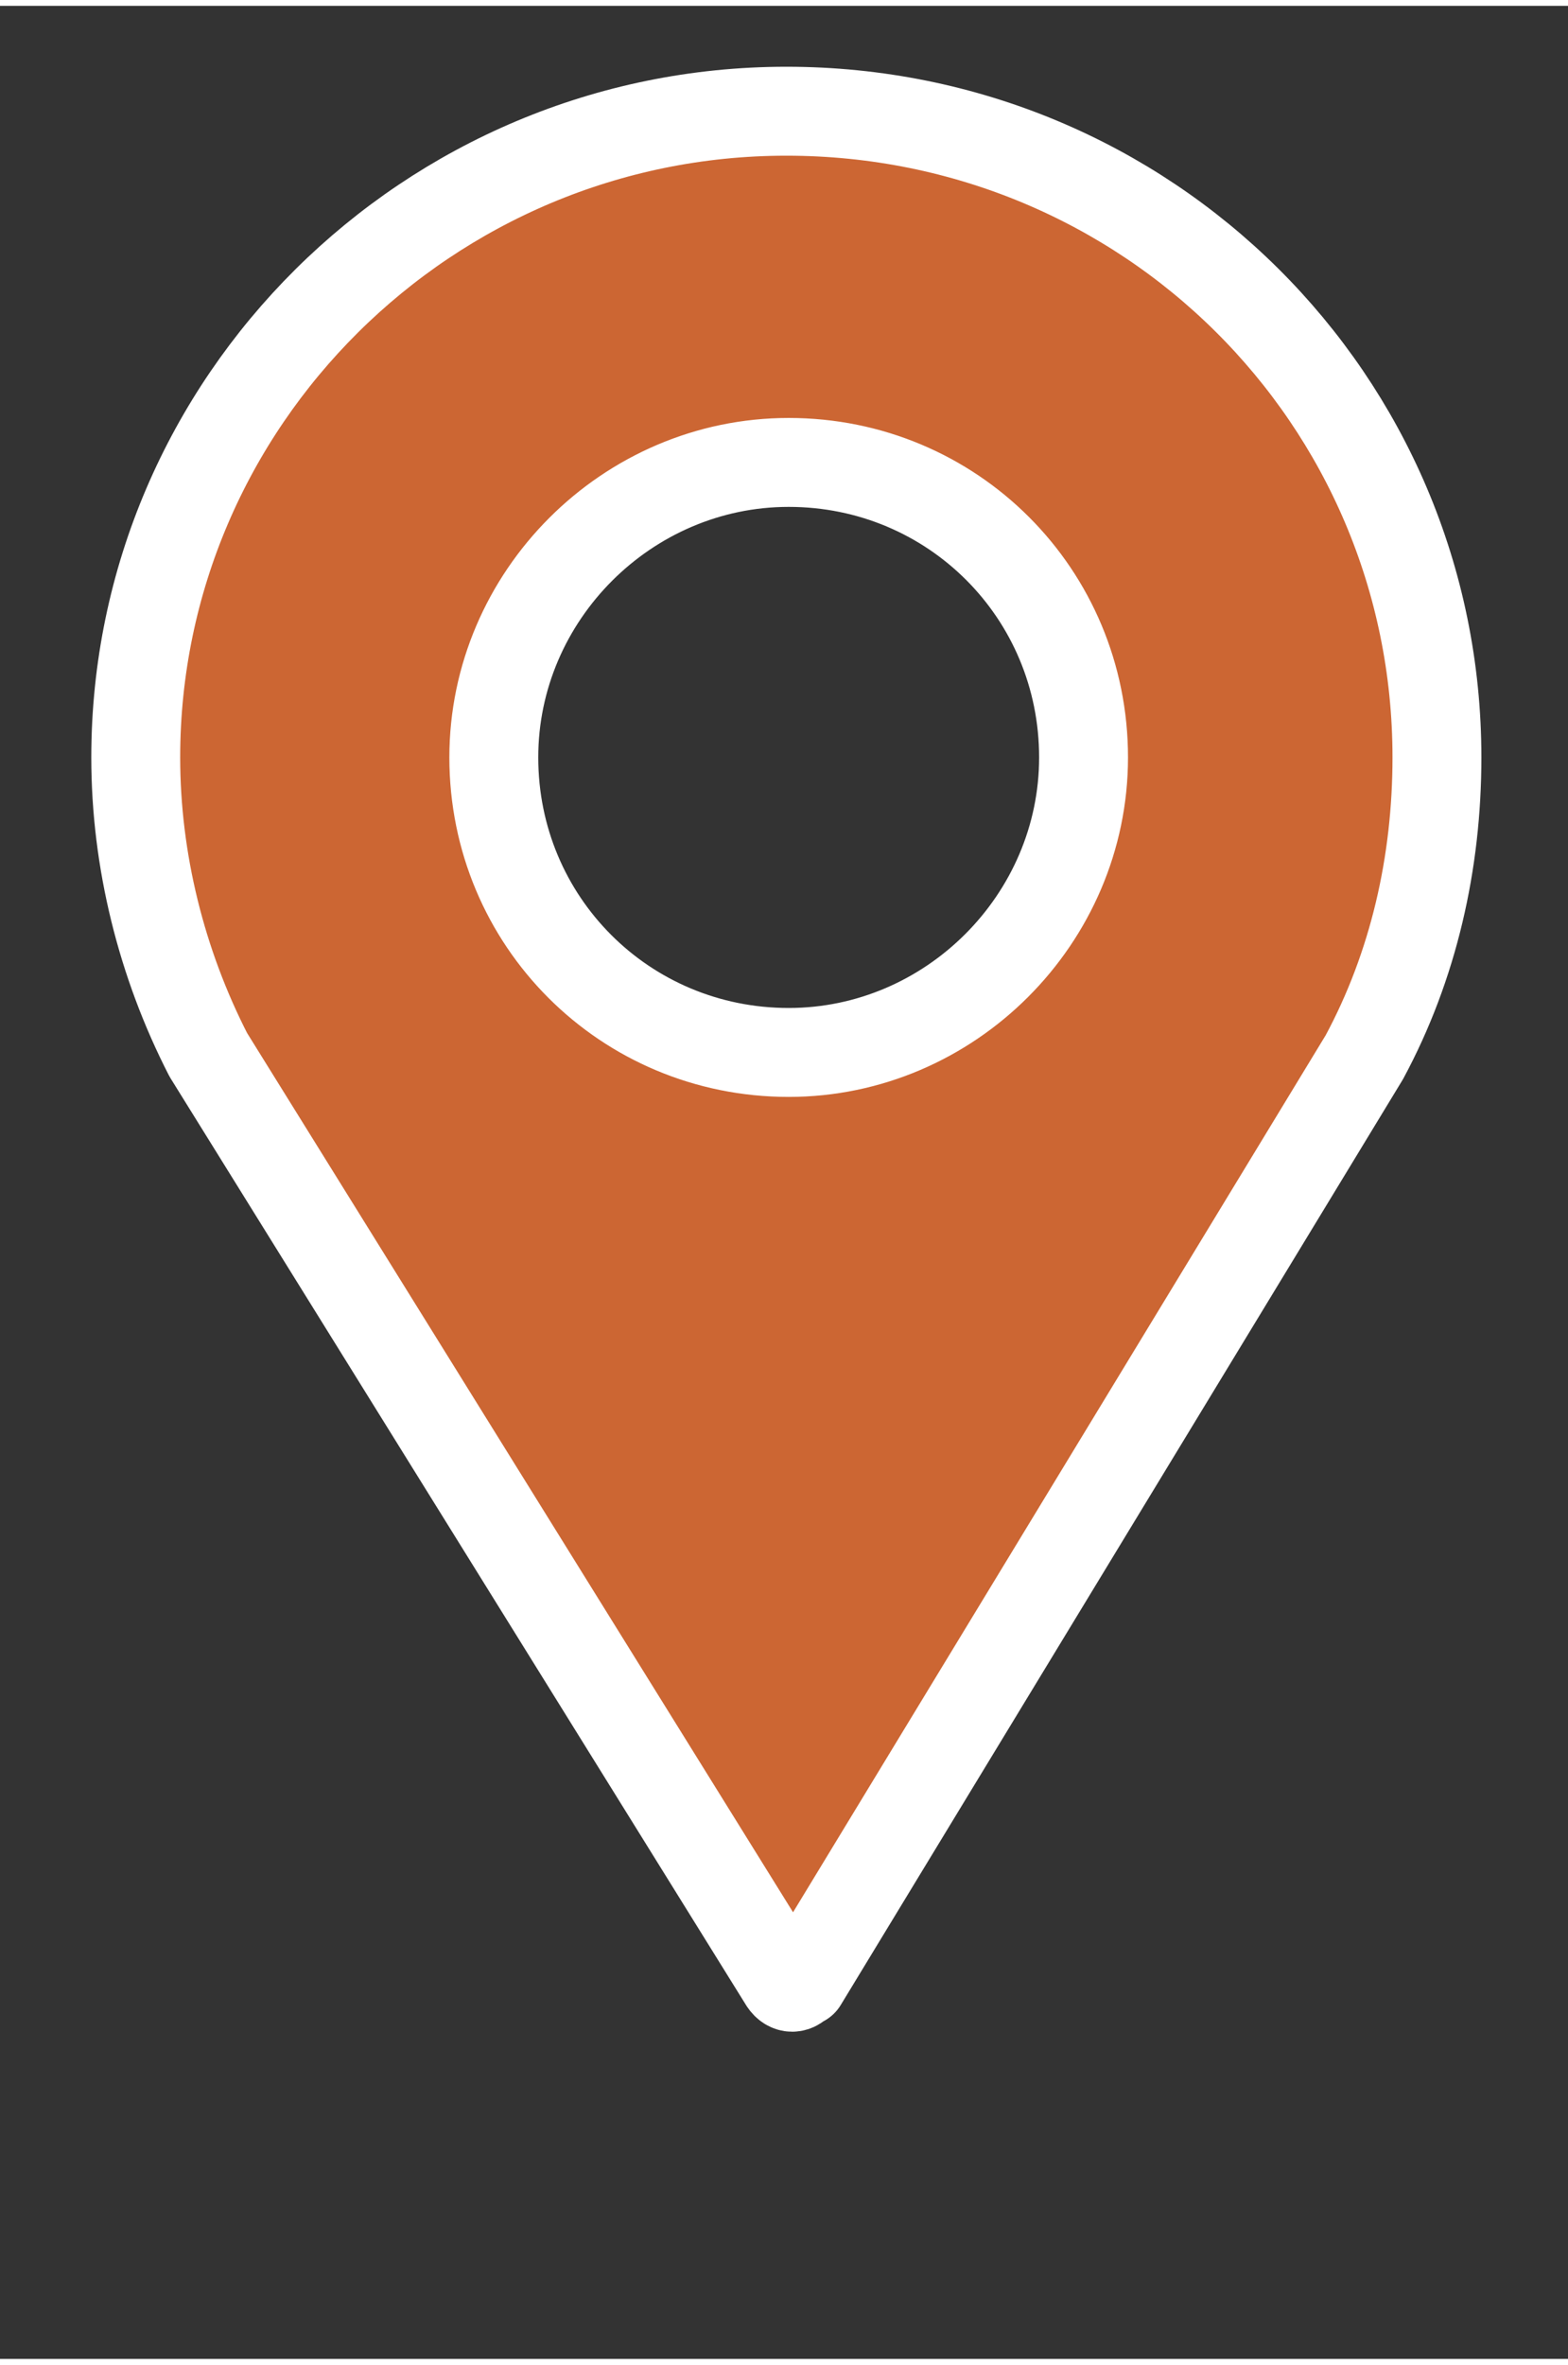
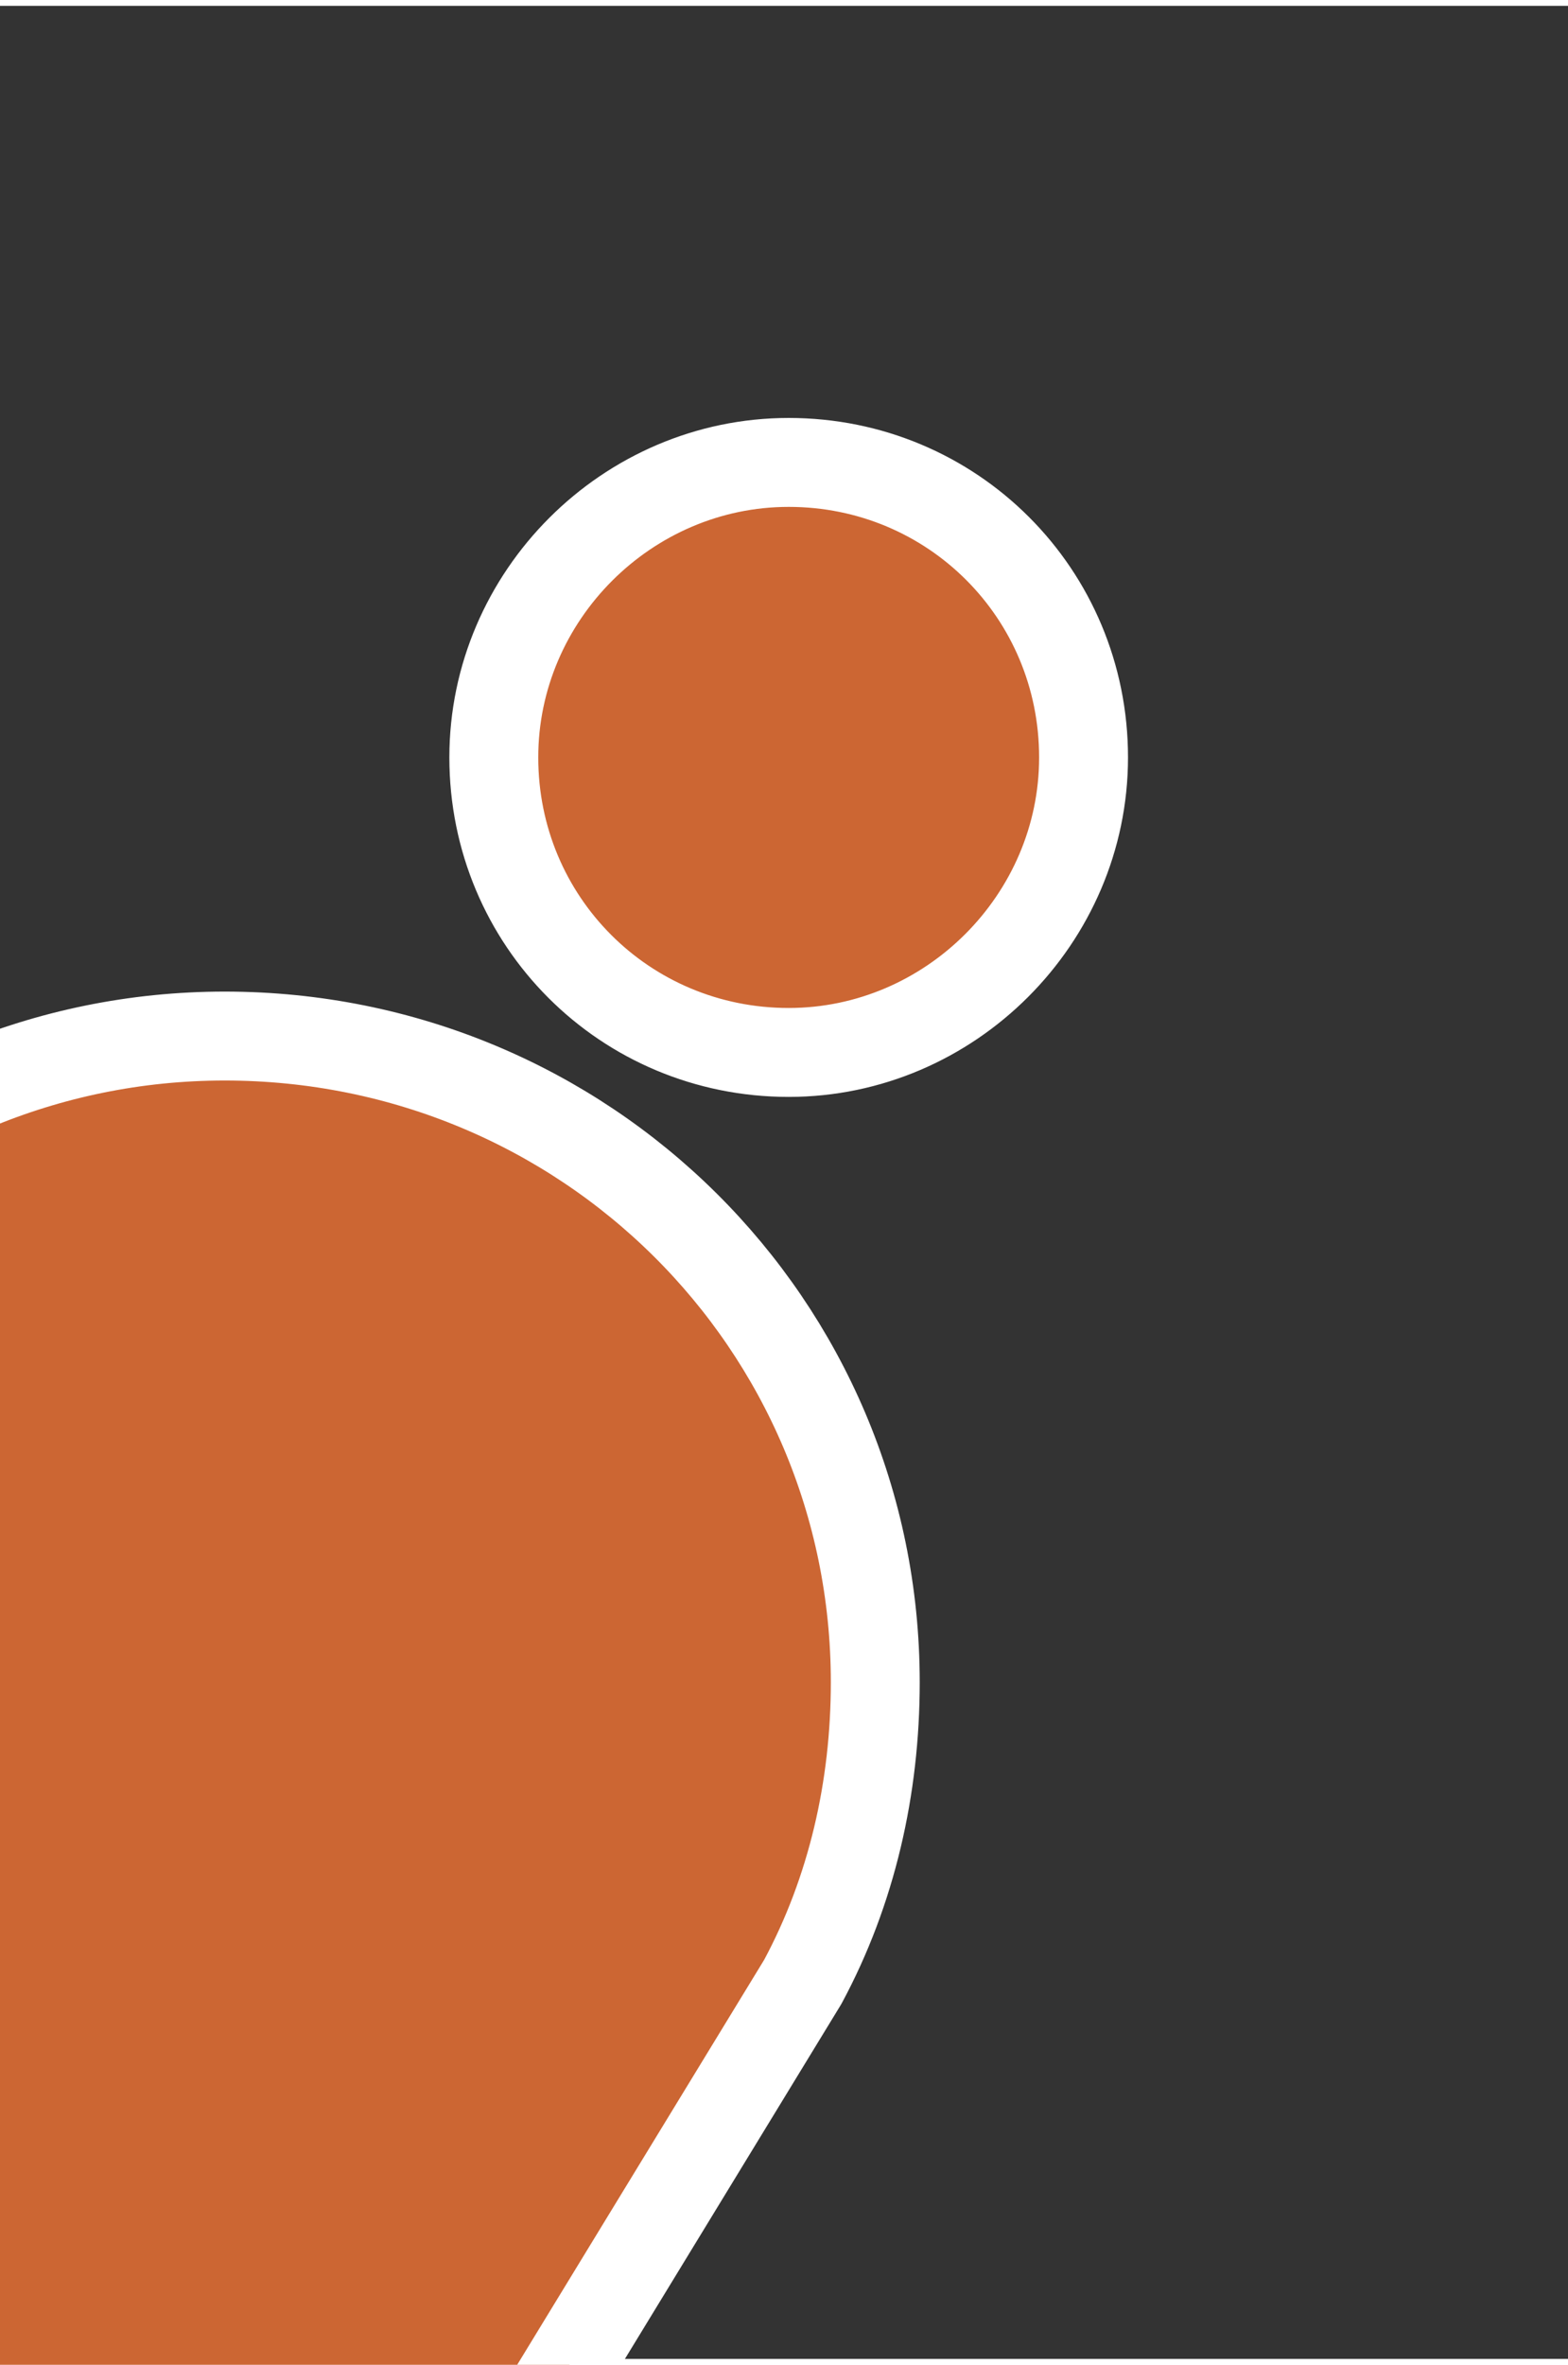
<svg xmlns="http://www.w3.org/2000/svg" xml:space="preserve" width="67px" height="101px" version="1.1" shape-rendering="geometricPrecision" text-rendering="geometricPrecision" image-rendering="optimizeQuality" fill-rule="evenodd" clip-rule="evenodd" viewBox="0 0 670 1005">
  <rect x="0" y="0" width="670" height="1005" fill="#333333" stroke="none" />
  <g id="Слой_x0020_1">
-     <path id="curve1" fill="#CC6633" stroke="white" stroke-width="37.984" stroke-linejoin="round" d="M343 844l240 -395c21,-39 31,-83 31,-128 0,-153 -124,-276 -278,-276 -153,0 -278,124 -278,276 0,44 11,88 31,127l246 396c2,3 5,3 7,0zm-6 -649c70,0 126,56 126,126 0,69 -57,126 -126,126 -70,0 -126,-56 -126,-126 0,-69 57,-126 126,-126z" />
+     <path id="curve1" fill="#CC6633" stroke="white" stroke-width="37.984" stroke-linejoin="round" d="M343 844c21,-39 31,-83 31,-128 0,-153 -124,-276 -278,-276 -153,0 -278,124 -278,276 0,44 11,88 31,127l246 396c2,3 5,3 7,0zm-6 -649c70,0 126,56 126,126 0,69 -57,126 -126,126 -70,0 -126,-56 -126,-126 0,-69 57,-126 126,-126z" />
  </g>
</svg>